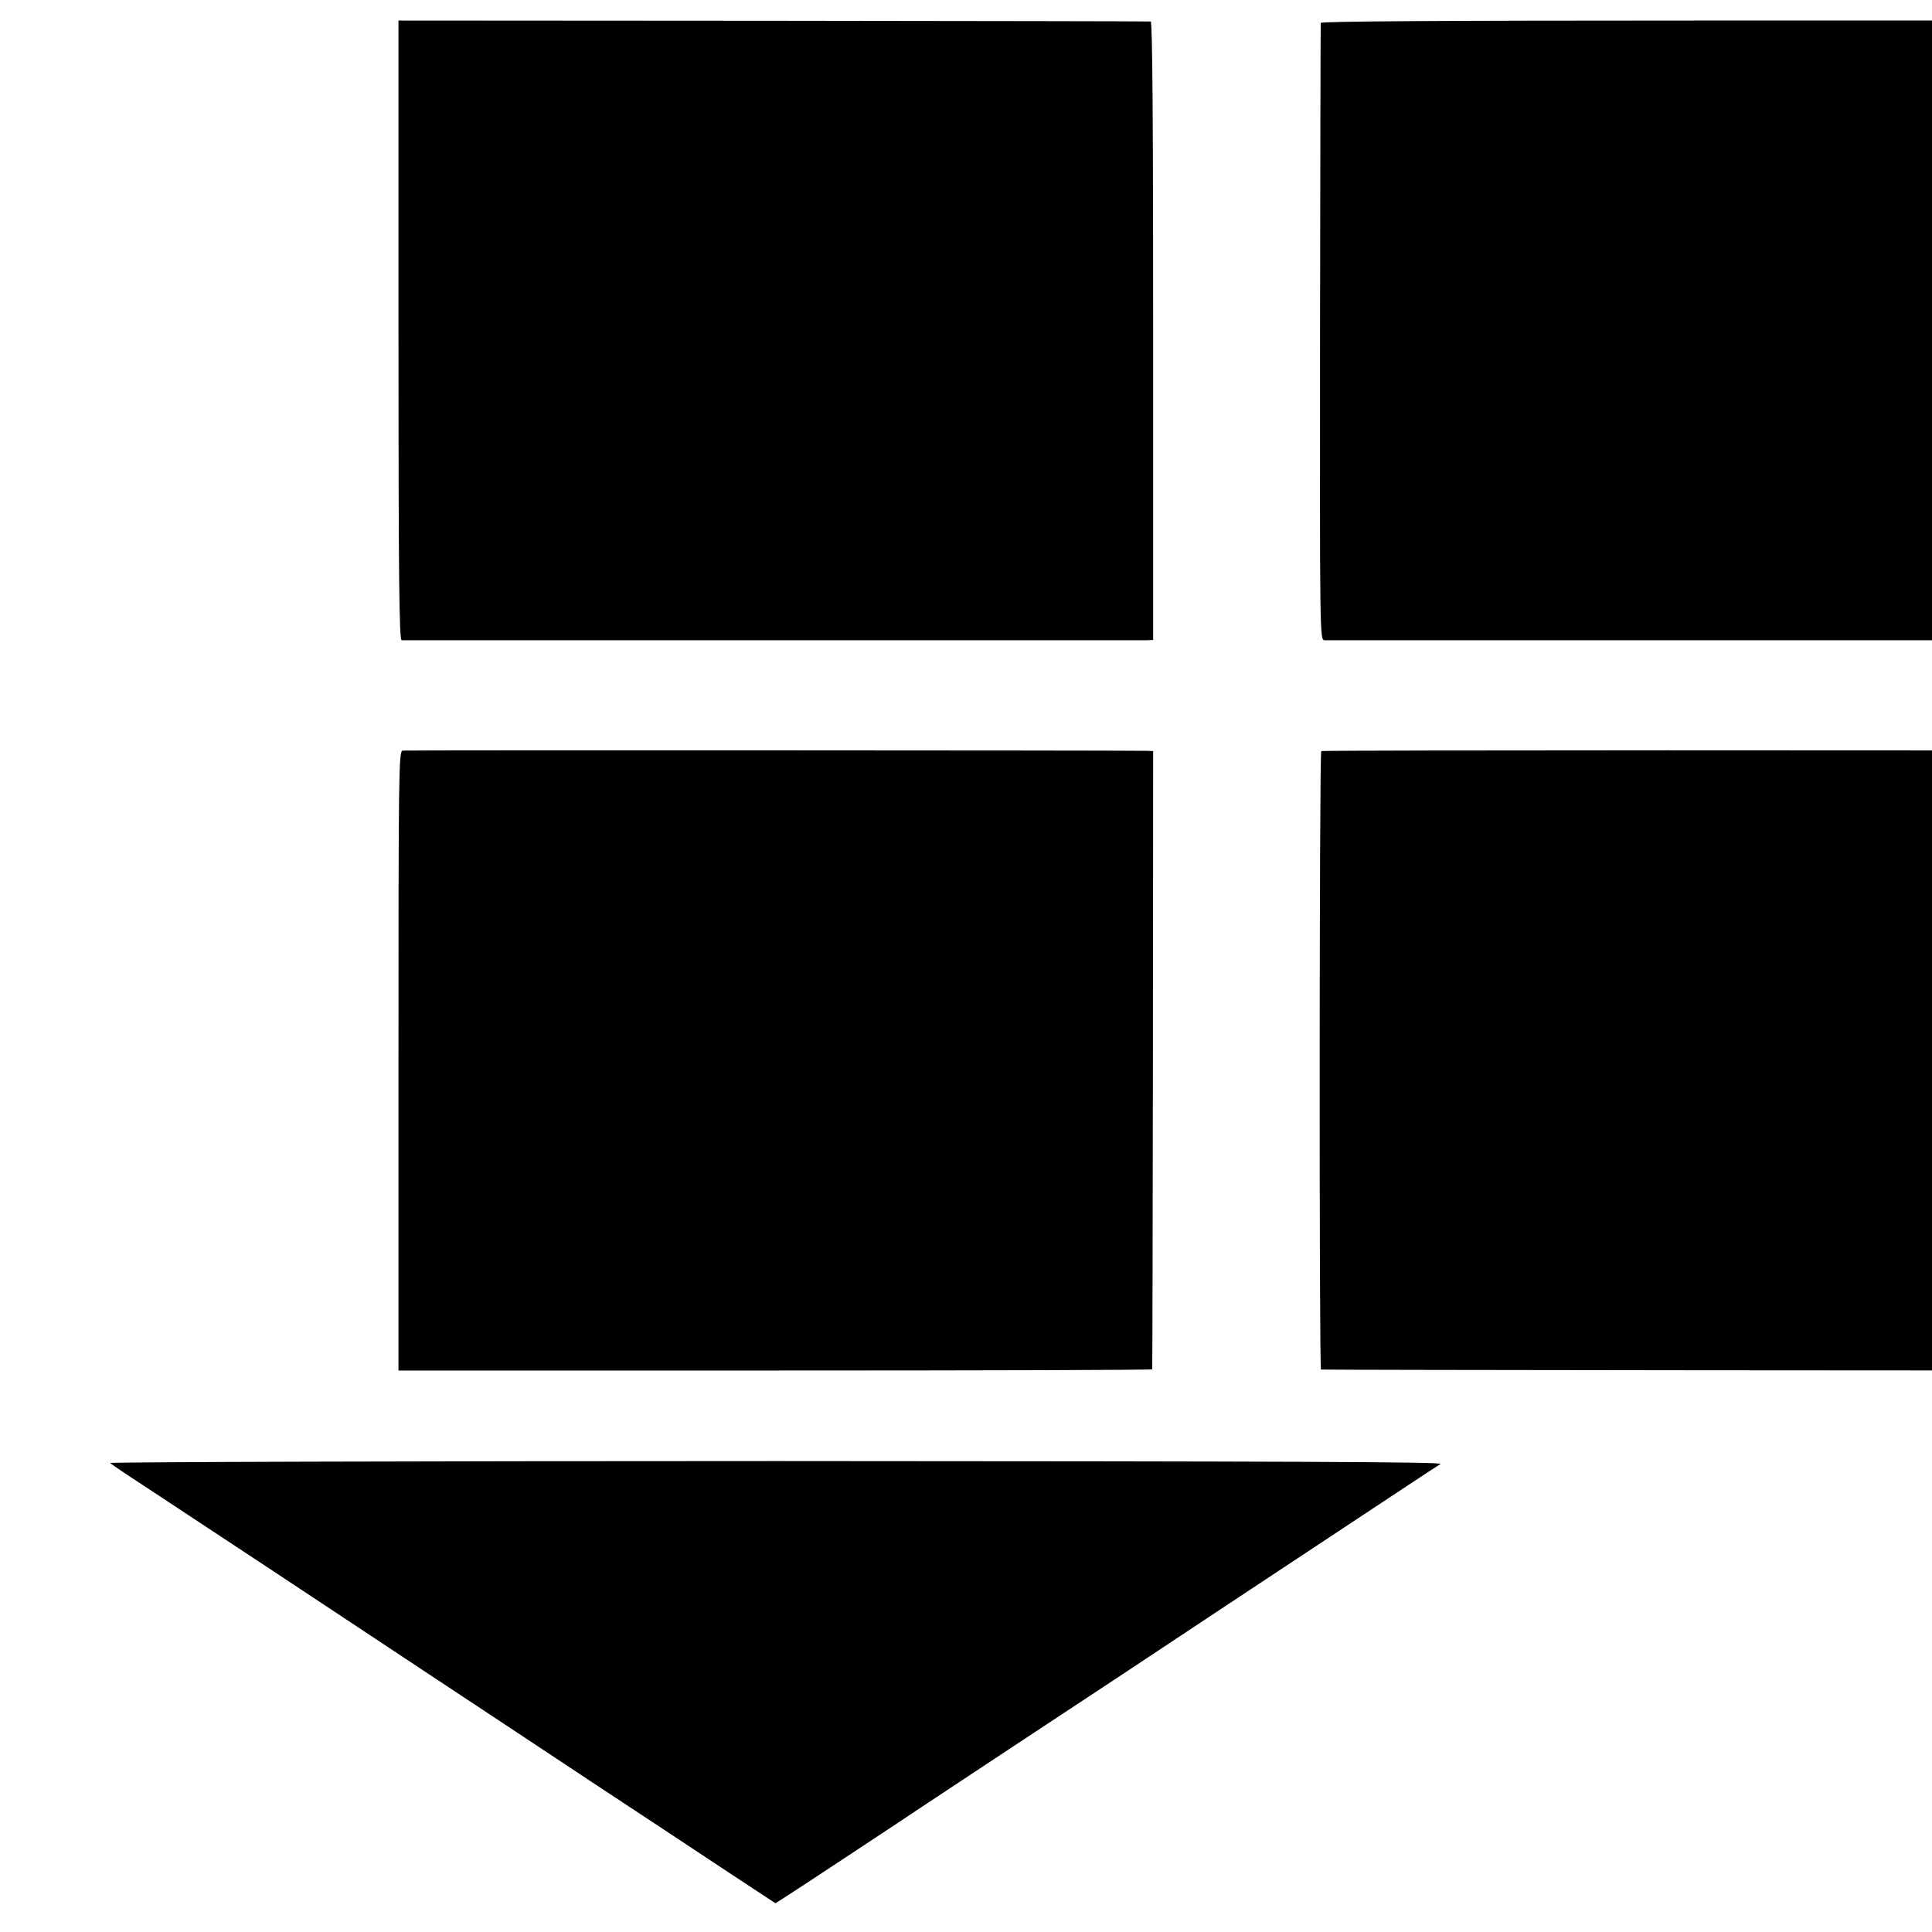
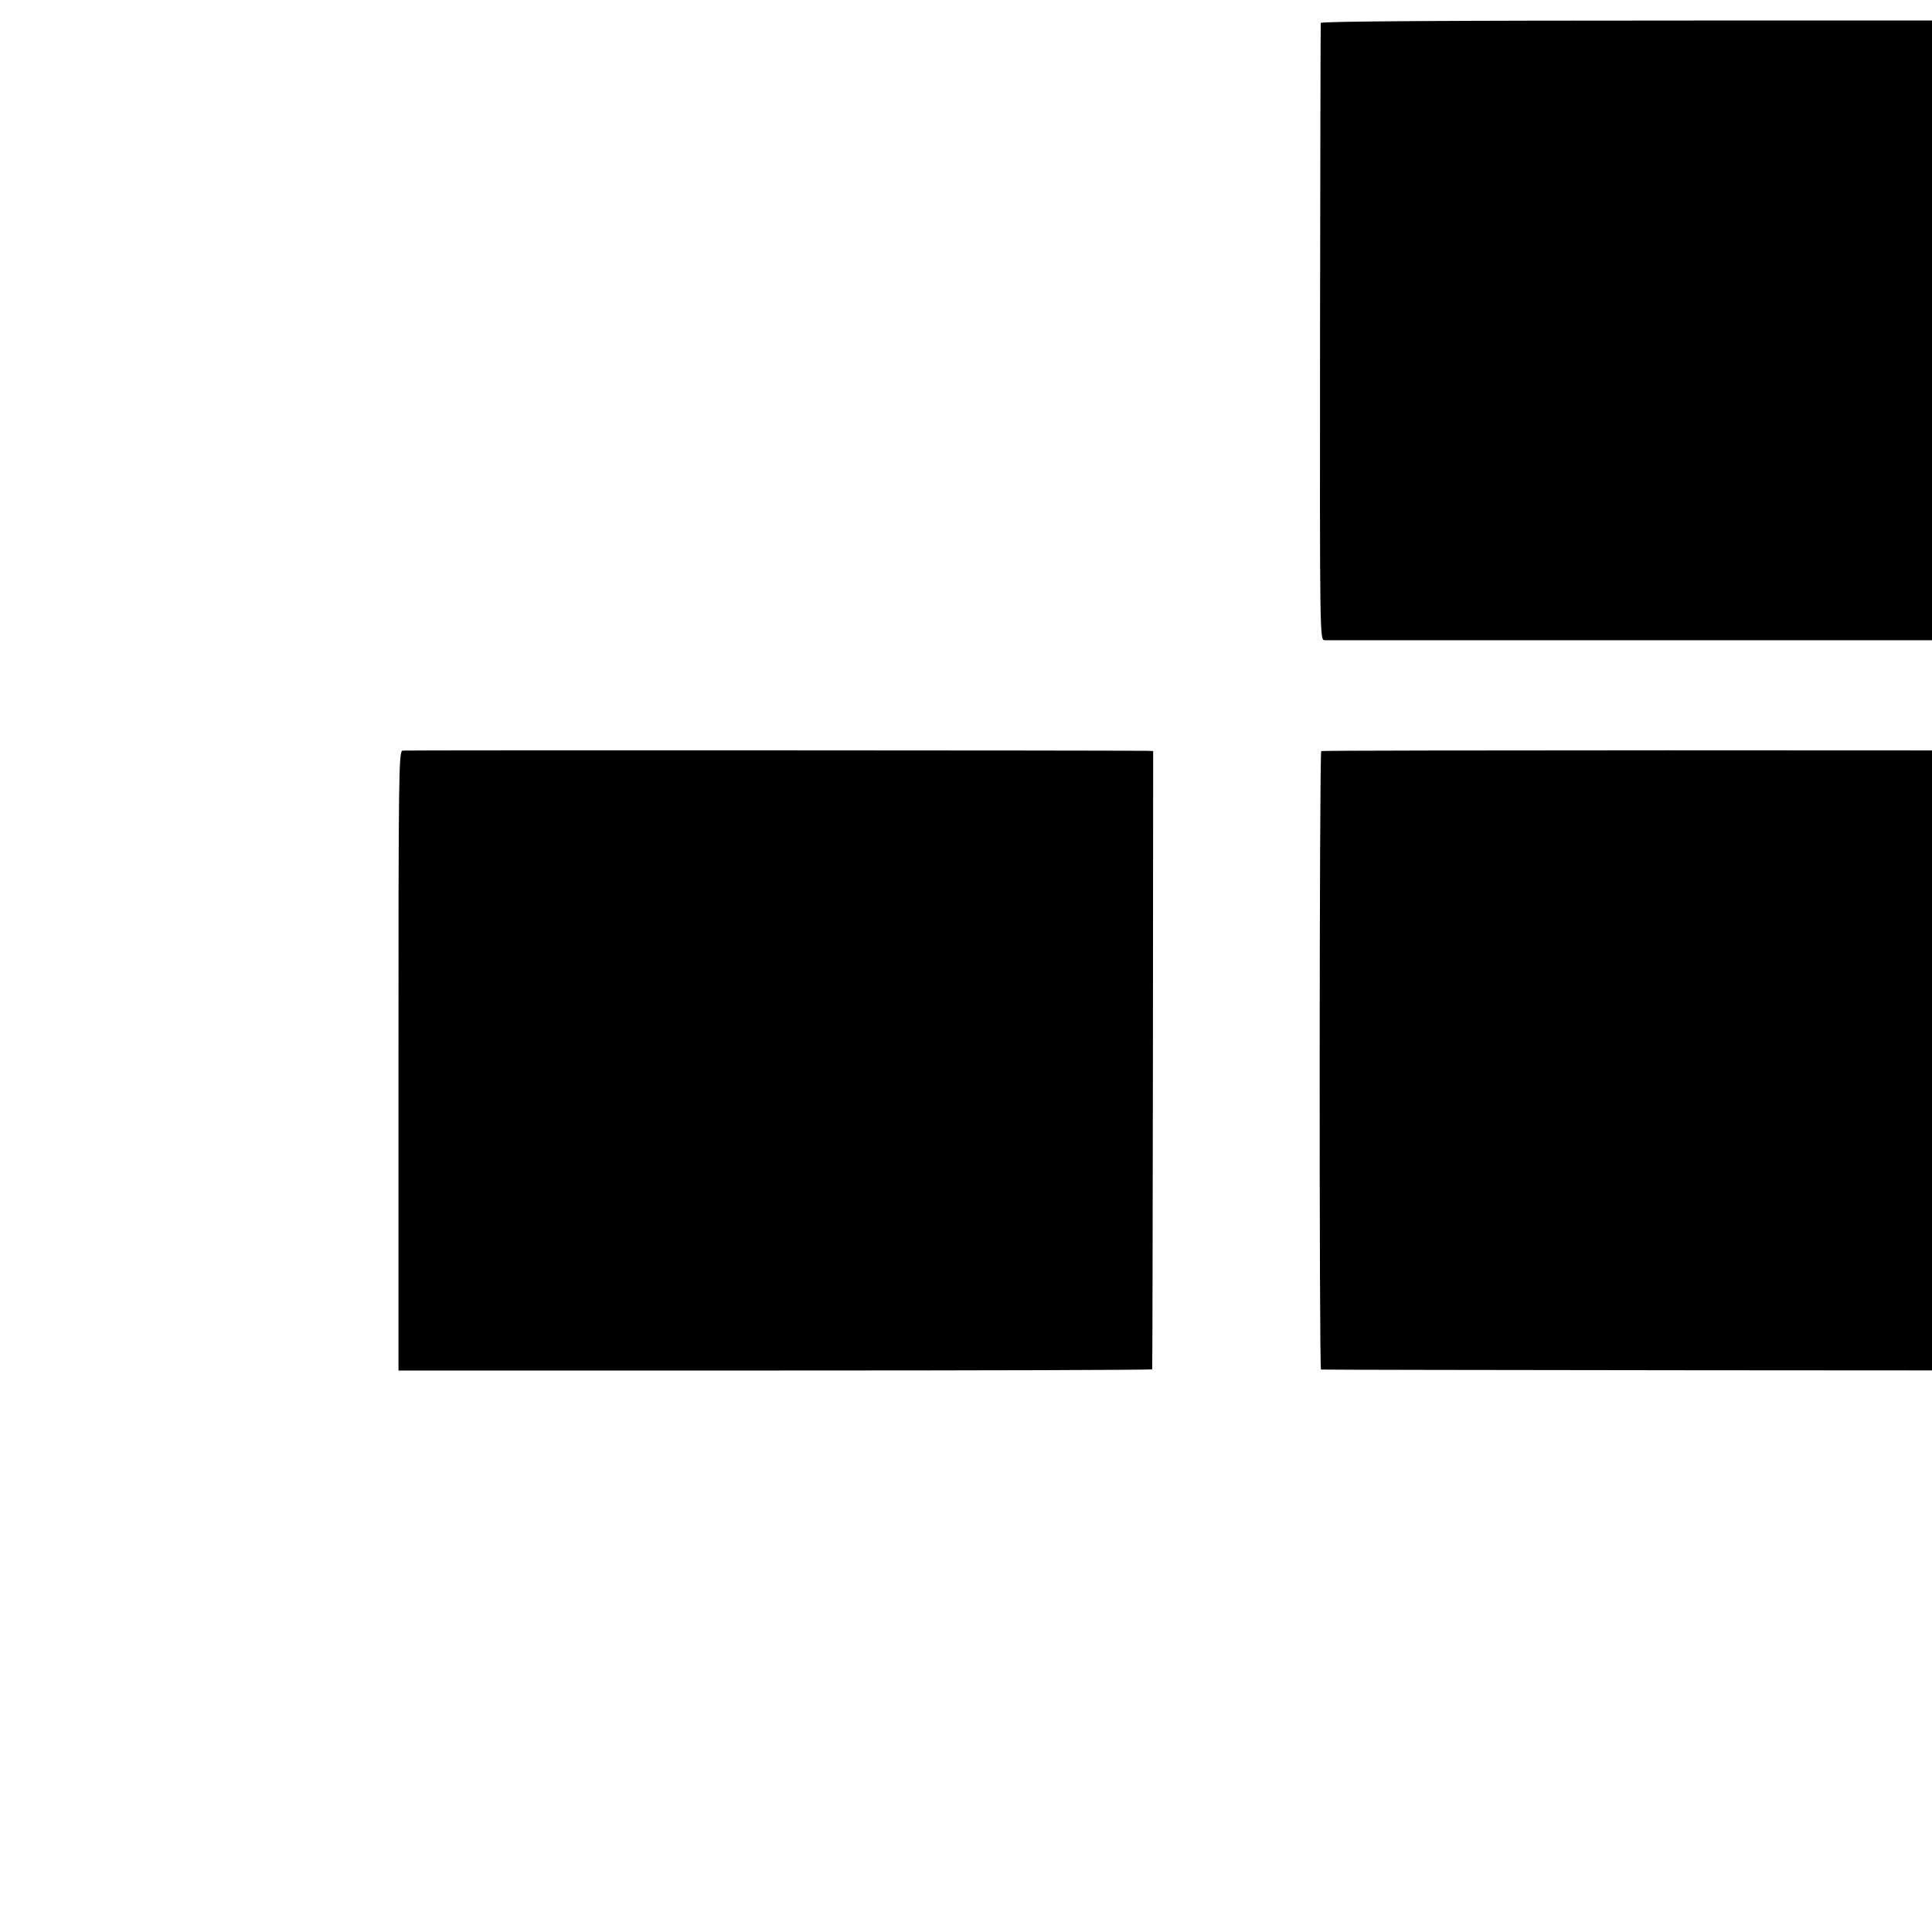
<svg xmlns="http://www.w3.org/2000/svg" version="1.0" width="16pt" height="16pt" viewBox="0 0 16 16" preserveAspectRatio="xMidYMid meet">
  <g transform="translate(0,16) scale(0.002,-0.002)" fill="#000000" stroke="none">
-     <path d="M6765 9948 c-143 -94 -478 -316 -745 -493 -748 -495 -1068 -706 -1405 -929 -170 -112 -319 -211 -330 -220 -18 -14 246 -15 2745 -16 1520 0 2760 4 2755 8 -6 5 -102 69 -215 144 -543 358 -756 499 -1005 664 -148 98 -274 181 -280 184 -5 3 -226 148 -490 324 -730 485 -762 506 -766 506 -2 0 -121 -77 -264 -172z" />
-     <path d="M1650 6633 c0 -1020 3 -1283 13 -1284 16 0 3054 0 3087 0 l25 1 0 1280 c0 846 -3 1280 -10 1281 -5 1 -709 2 -1562 3 l-1553 1 0 -1282z" />
+     <path d="M6765 9948 z" />
    <path d="M5469 7905 c-1 -5 -2 -583 -3 -1282 -1 -1267 -1 -1273 19 -1274 26 0 3042 0 3078 0 l27 1 0 1283 0 1282 -1560 0 c-1034 0 -1560 -3 -1561 -10z" />
    <path d="M1667 4892 c-16 -3 -17 -93 -17 -1285 l0 -1282 1560 0 c858 0 1561 2 1561 5 1 3 2 580 3 1283 l1 1277 -25 1 c-121 2 -3070 3 -3083 1z" />
    <path d="M5471 4890 c-8 -6 -9 -2559 -1 -2561 3 -1 706 -2 1563 -3 l1557 -1 0 1282 0 1283 -42 1 c-280 3 -3072 3 -3077 -1z" />
-     <path d="M456 1942 c5 -5 70 -49 144 -97 74 -49 315 -208 535 -353 220 -146 524 -347 675 -447 151 -100 442 -292 645 -427 204 -134 457 -302 563 -372 l193 -127 47 30 c43 27 527 347 562 371 22 15 520 344 846 559 153 102 504 334 779 516 275 182 509 337 520 343 15 9 -655 11 -2749 12 -1524 0 -2766 -4 -2760 -8z" />
  </g>
</svg>